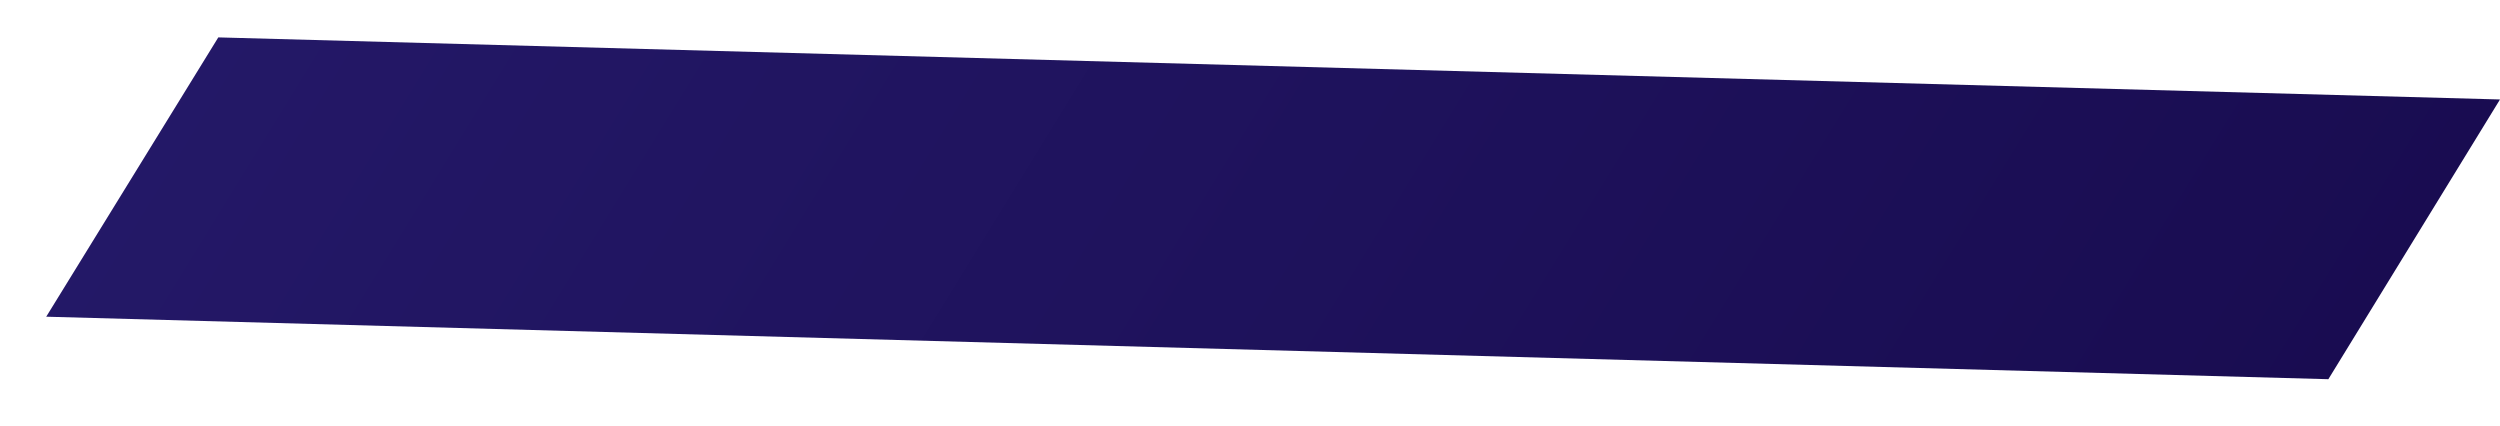
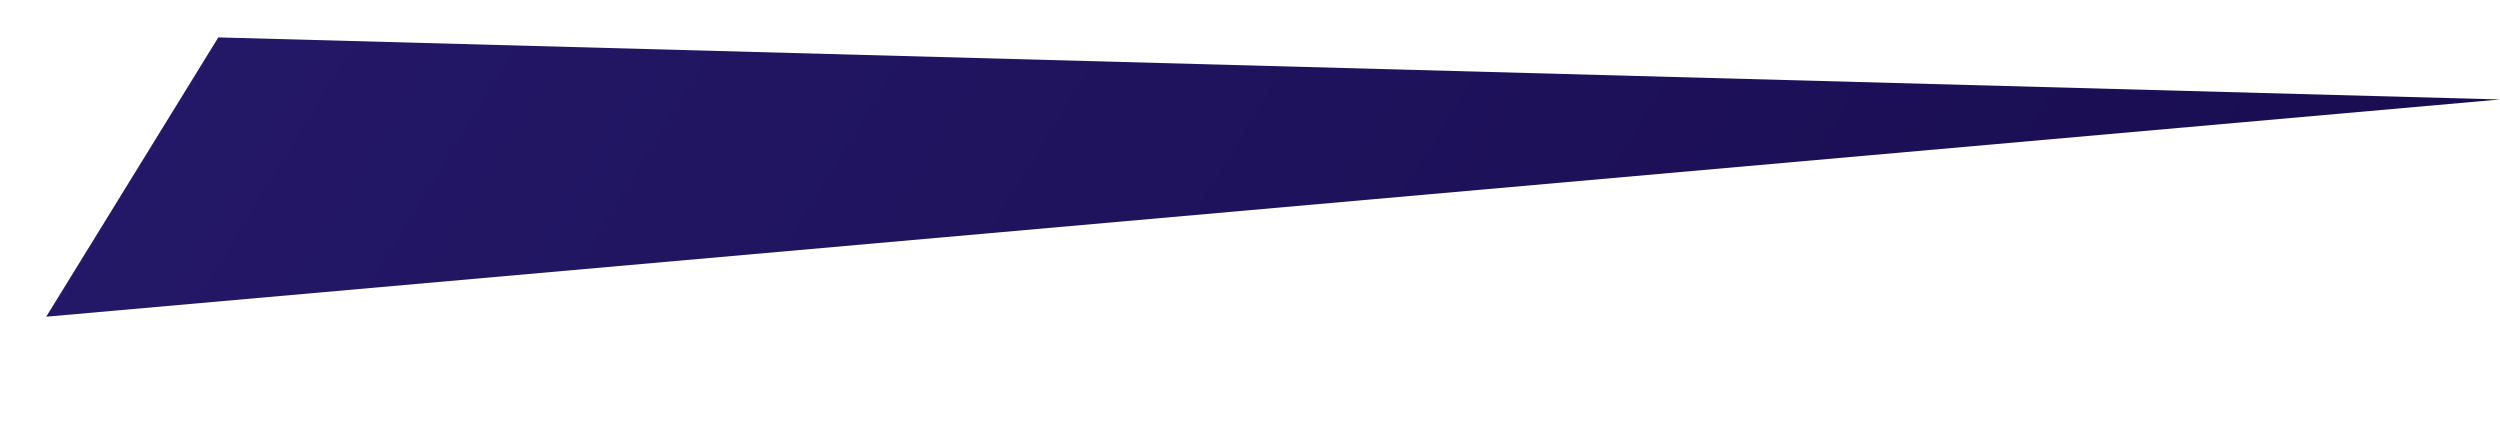
<svg xmlns="http://www.w3.org/2000/svg" width="47" height="8" viewBox="0 0 47 8" fill="none">
-   <path d="M47 1.87L43.773 7.129L0.869 5.954L4.104 0.703L47 1.87Z" fill="url(#paint0_linear_383_7817)" />
+   <path d="M47 1.87L0.869 5.954L4.104 0.703L47 1.87Z" fill="url(#paint0_linear_383_7817)" />
  <defs>
    <linearGradient id="paint0_linear_383_7817" x1="-2.398" y1="-12.239" x2="42.852" y2="15.582" gradientUnits="userSpaceOnUse">
      <stop stop-color="#271C6E" />
      <stop offset="1" stop-color="#180B4F" />
    </linearGradient>
  </defs>
</svg>